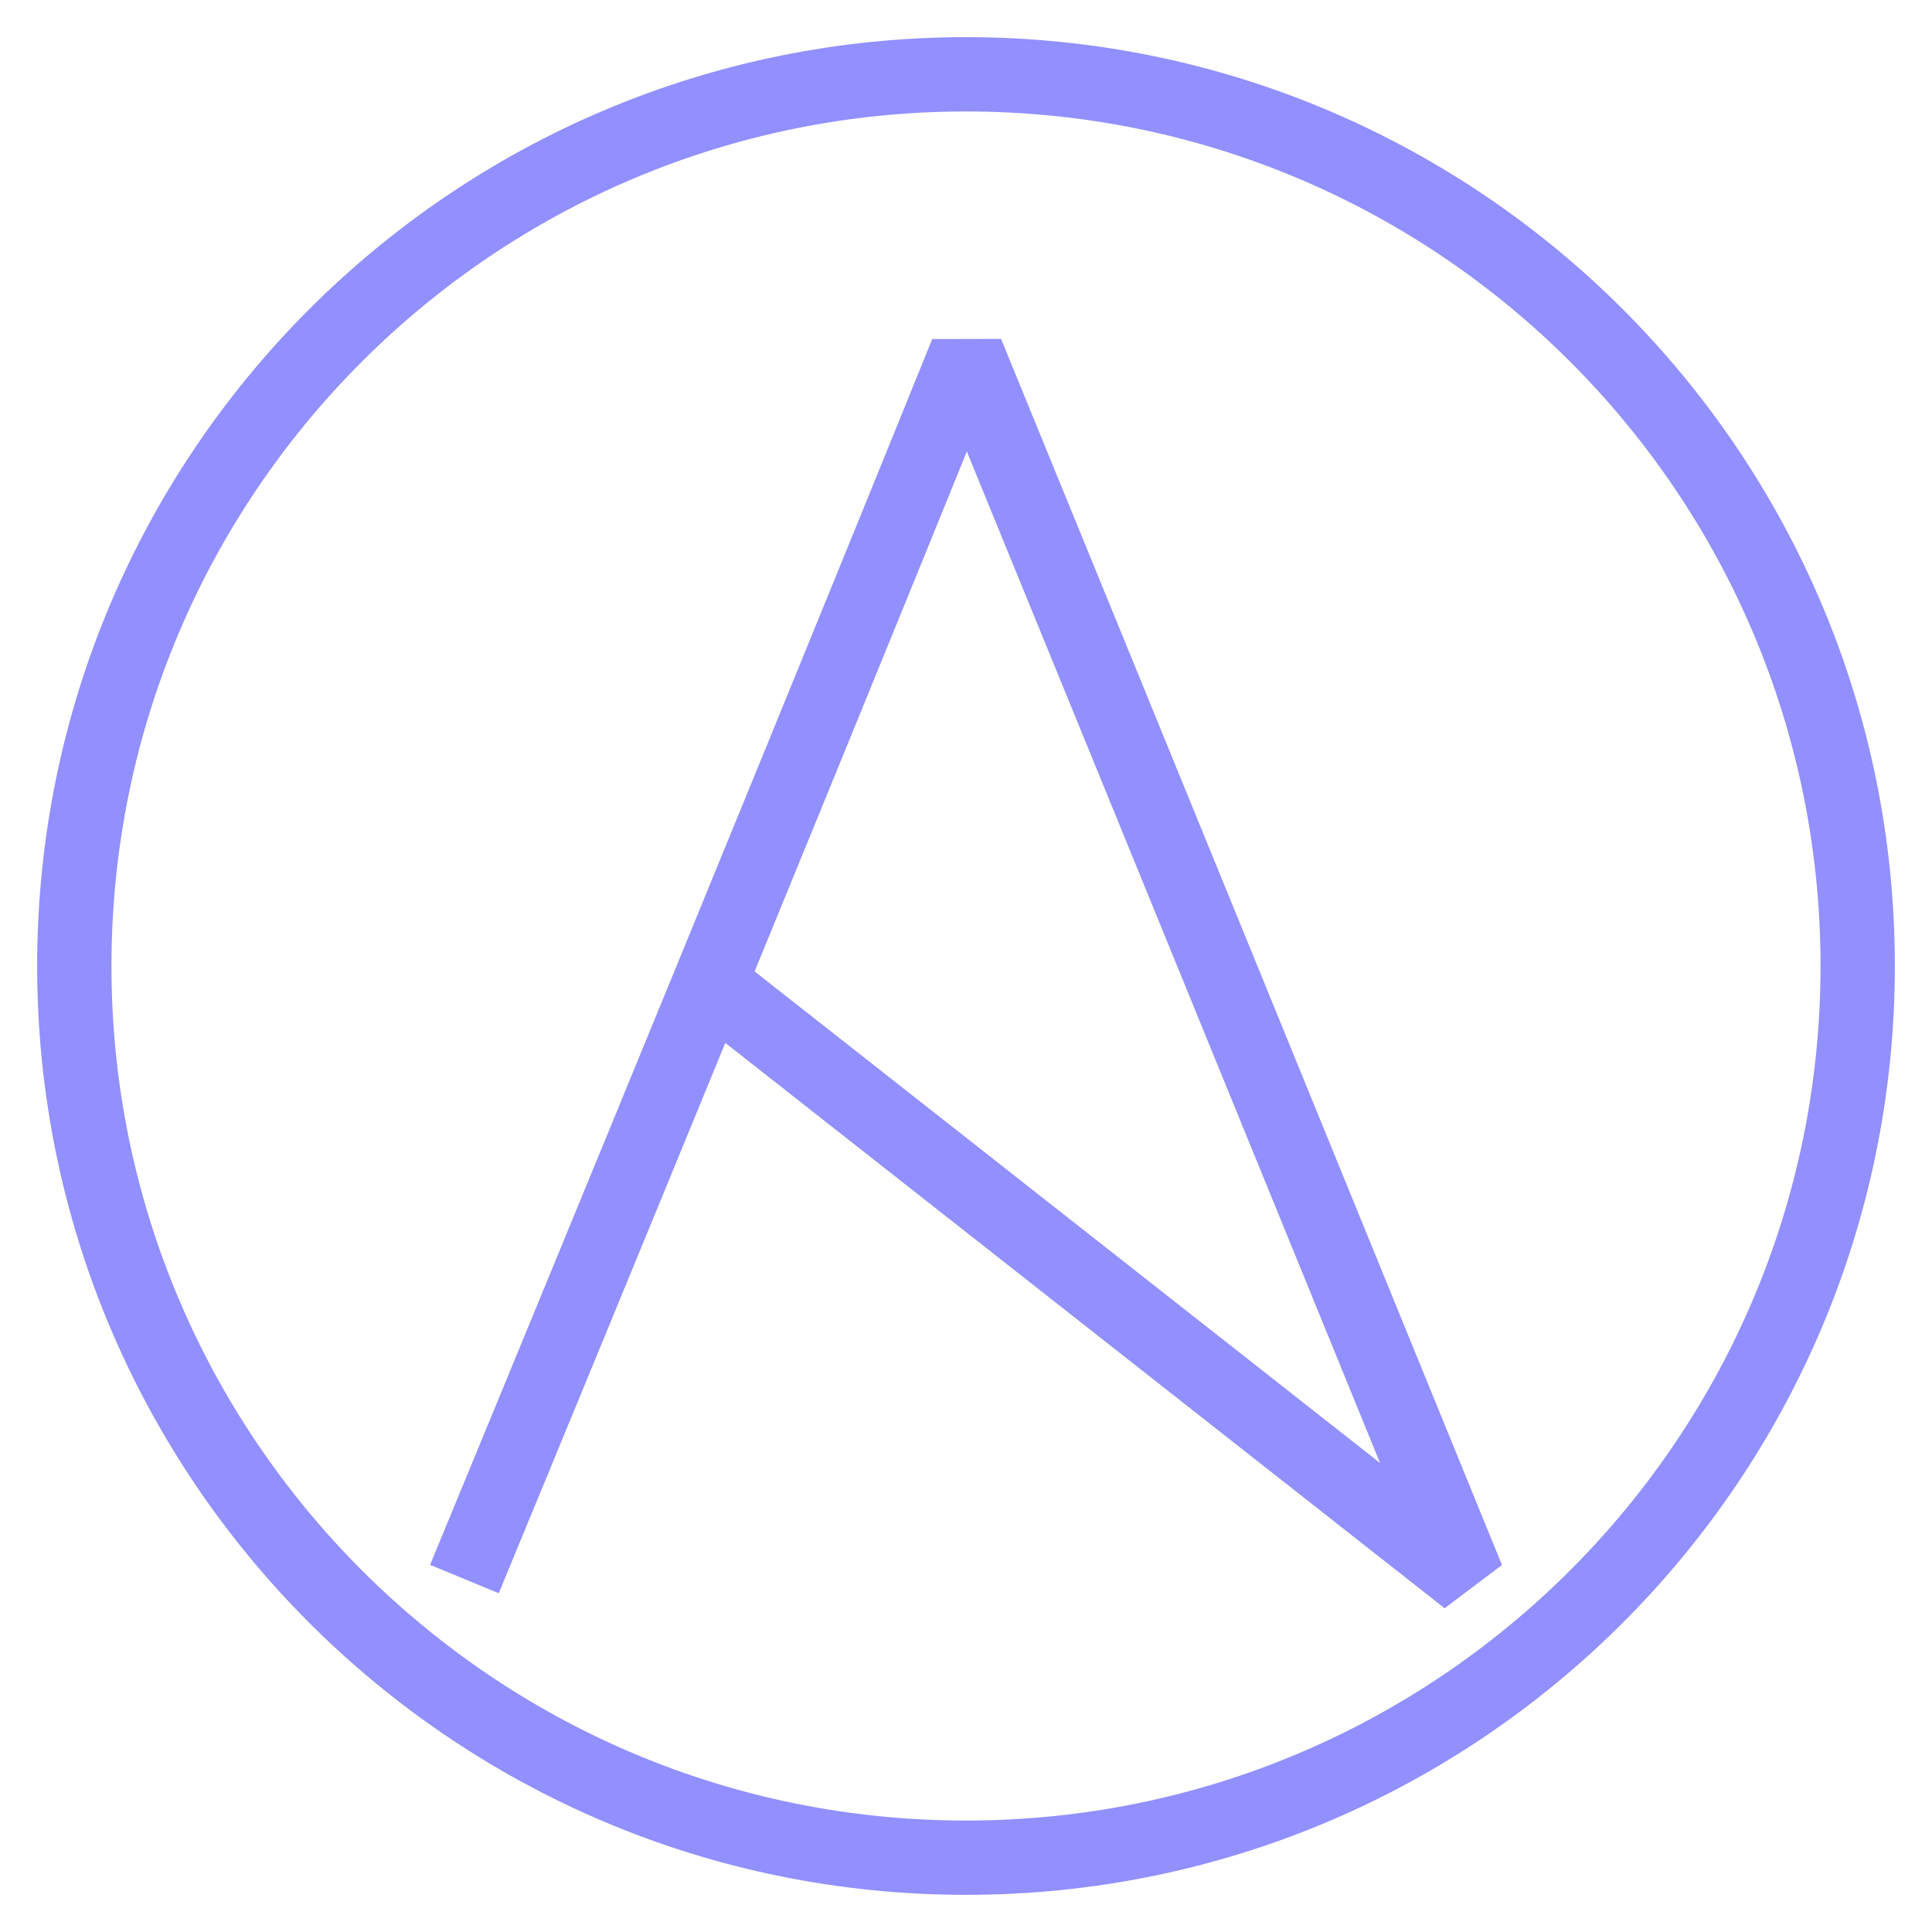
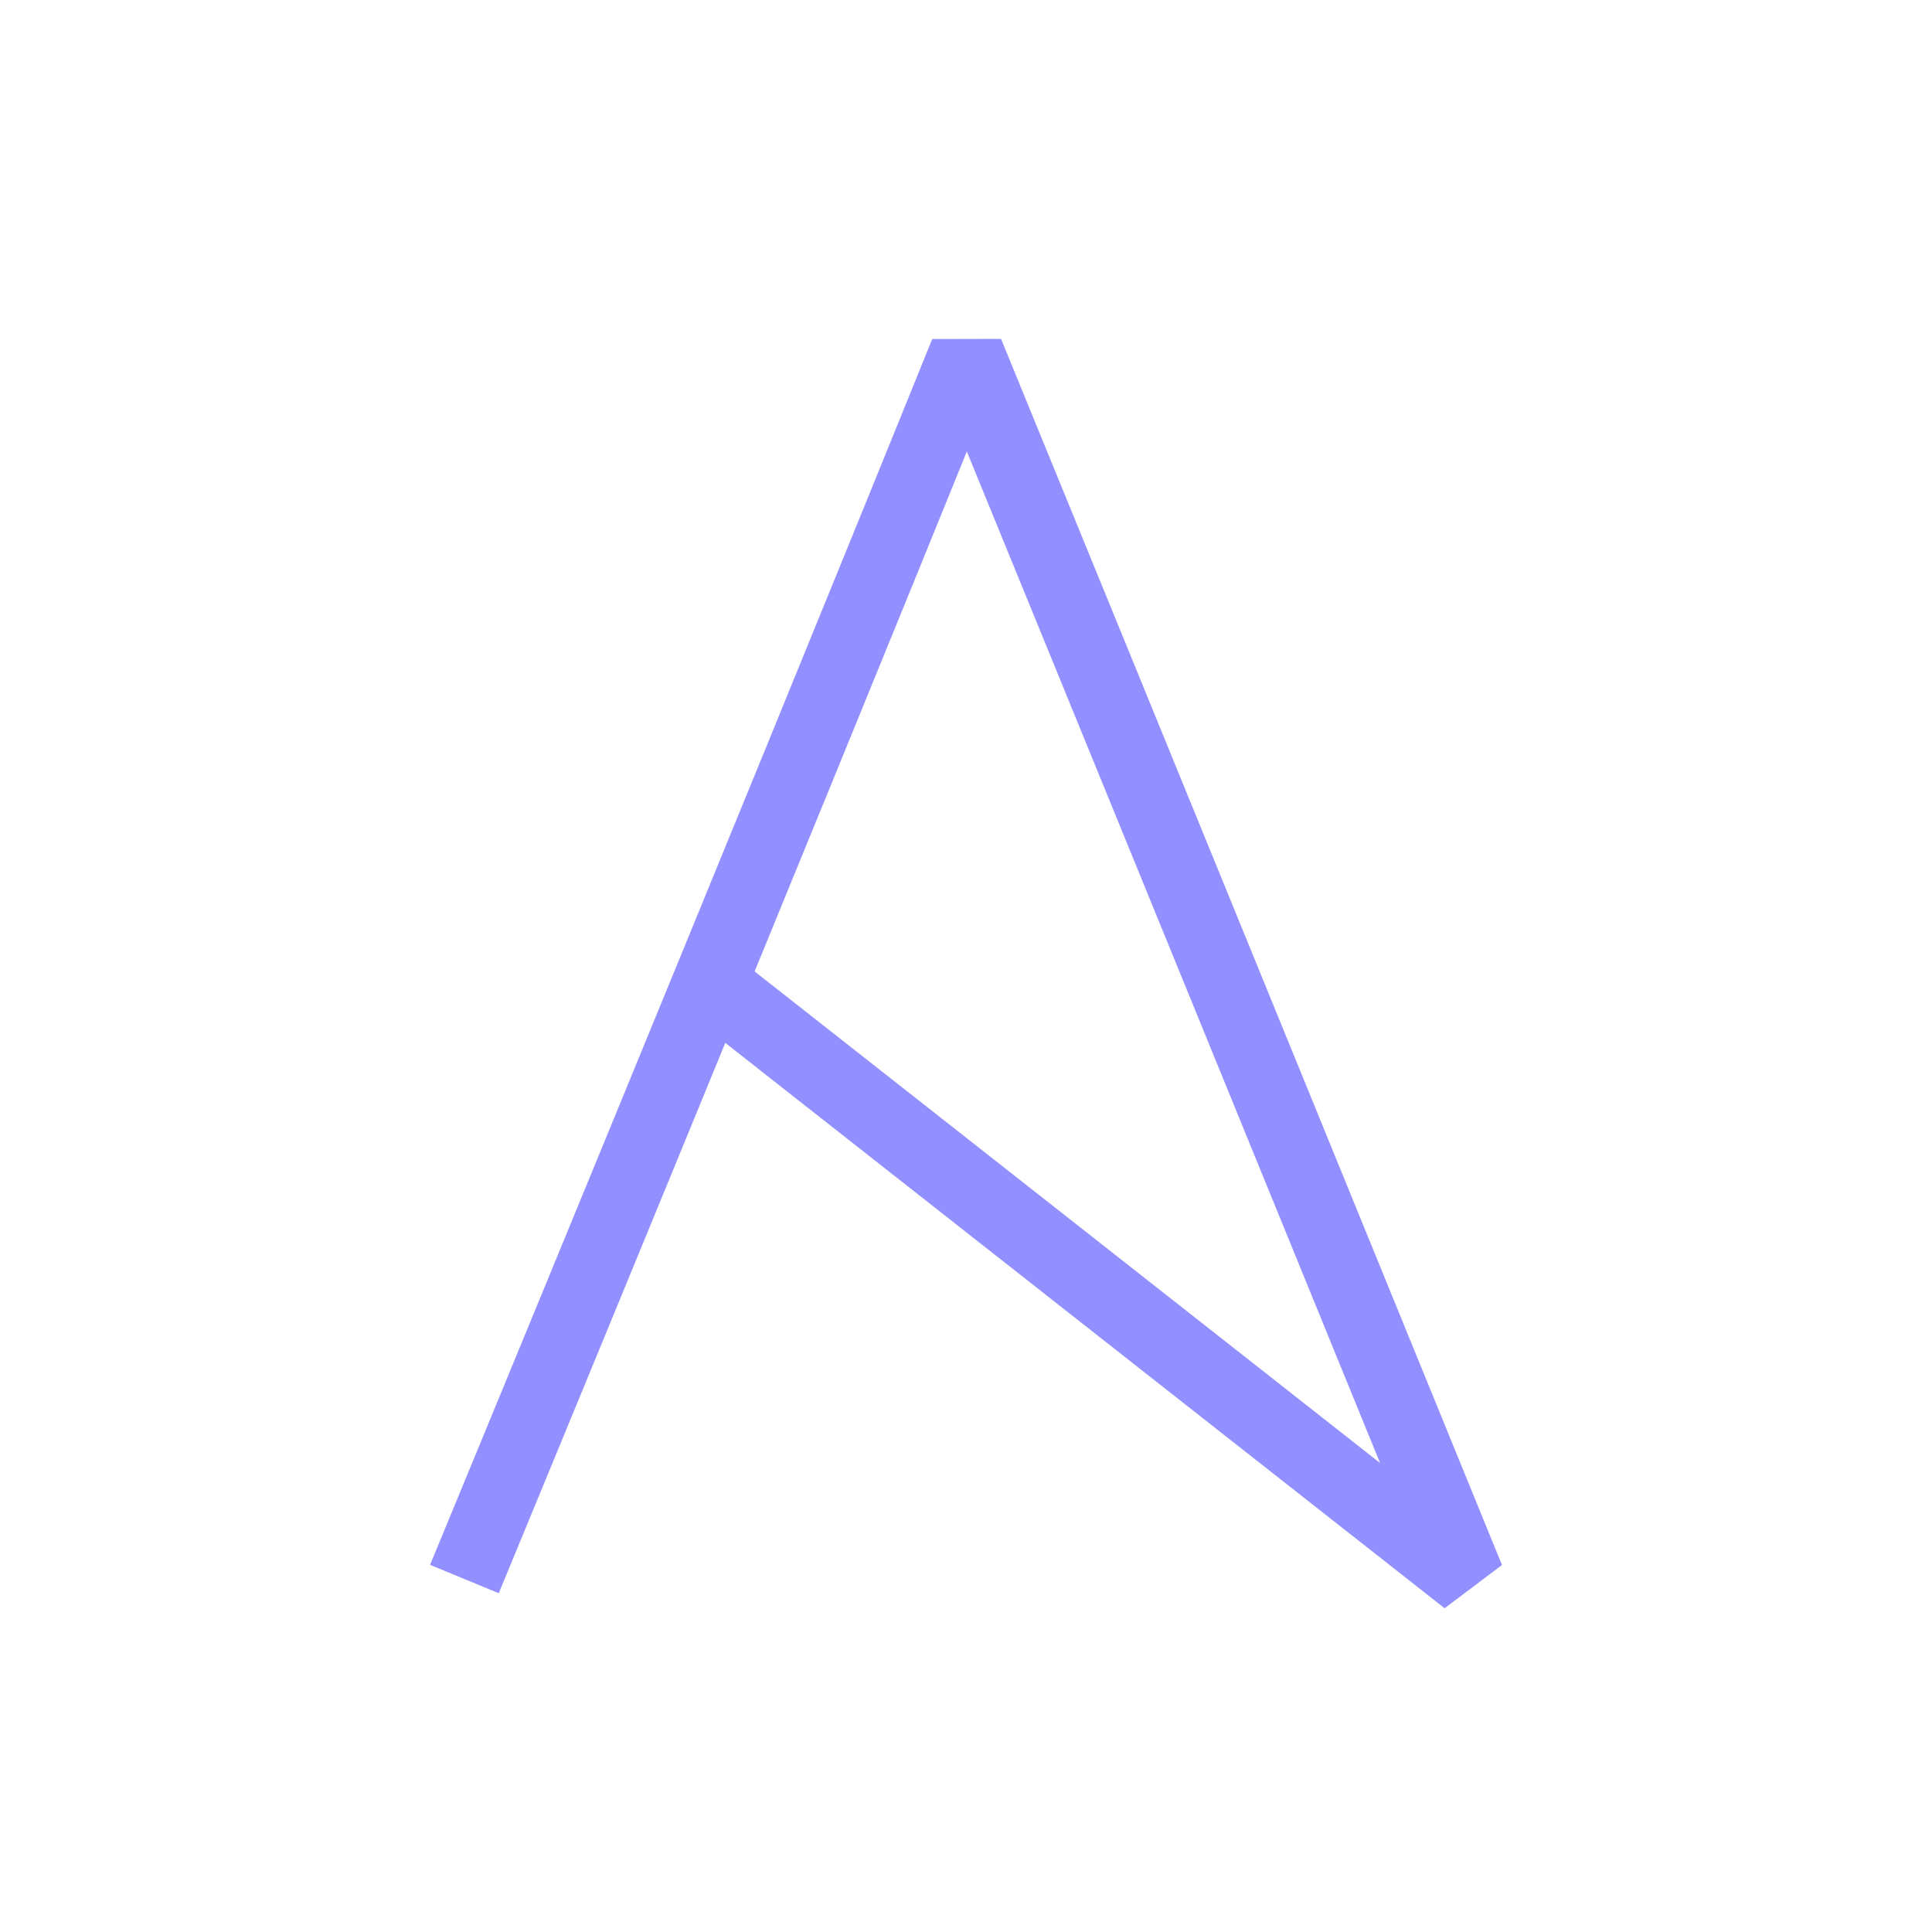
<svg xmlns="http://www.w3.org/2000/svg" width="26" height="26" viewBox="0 0 26 26" fill="none">
  <path d="M6.25 21.25C6.25 21.25 10.231 11.618 13.009 4.75C15.005 9.625 17.965 16.878 19.75 21.25C14.174 16.868 9.467 13.168 9.467 13.168" stroke="#928FFF" stroke-linejoin="bevel" />
-   <path d="M13 25C19.627 25 25 19.627 25 13C25 6.373 19.627 1 13 1C6.373 1 1 6.373 1 13C1 19.627 6.373 25 13 25Z" stroke="#928FFF" stroke-linejoin="bevel" />
</svg>